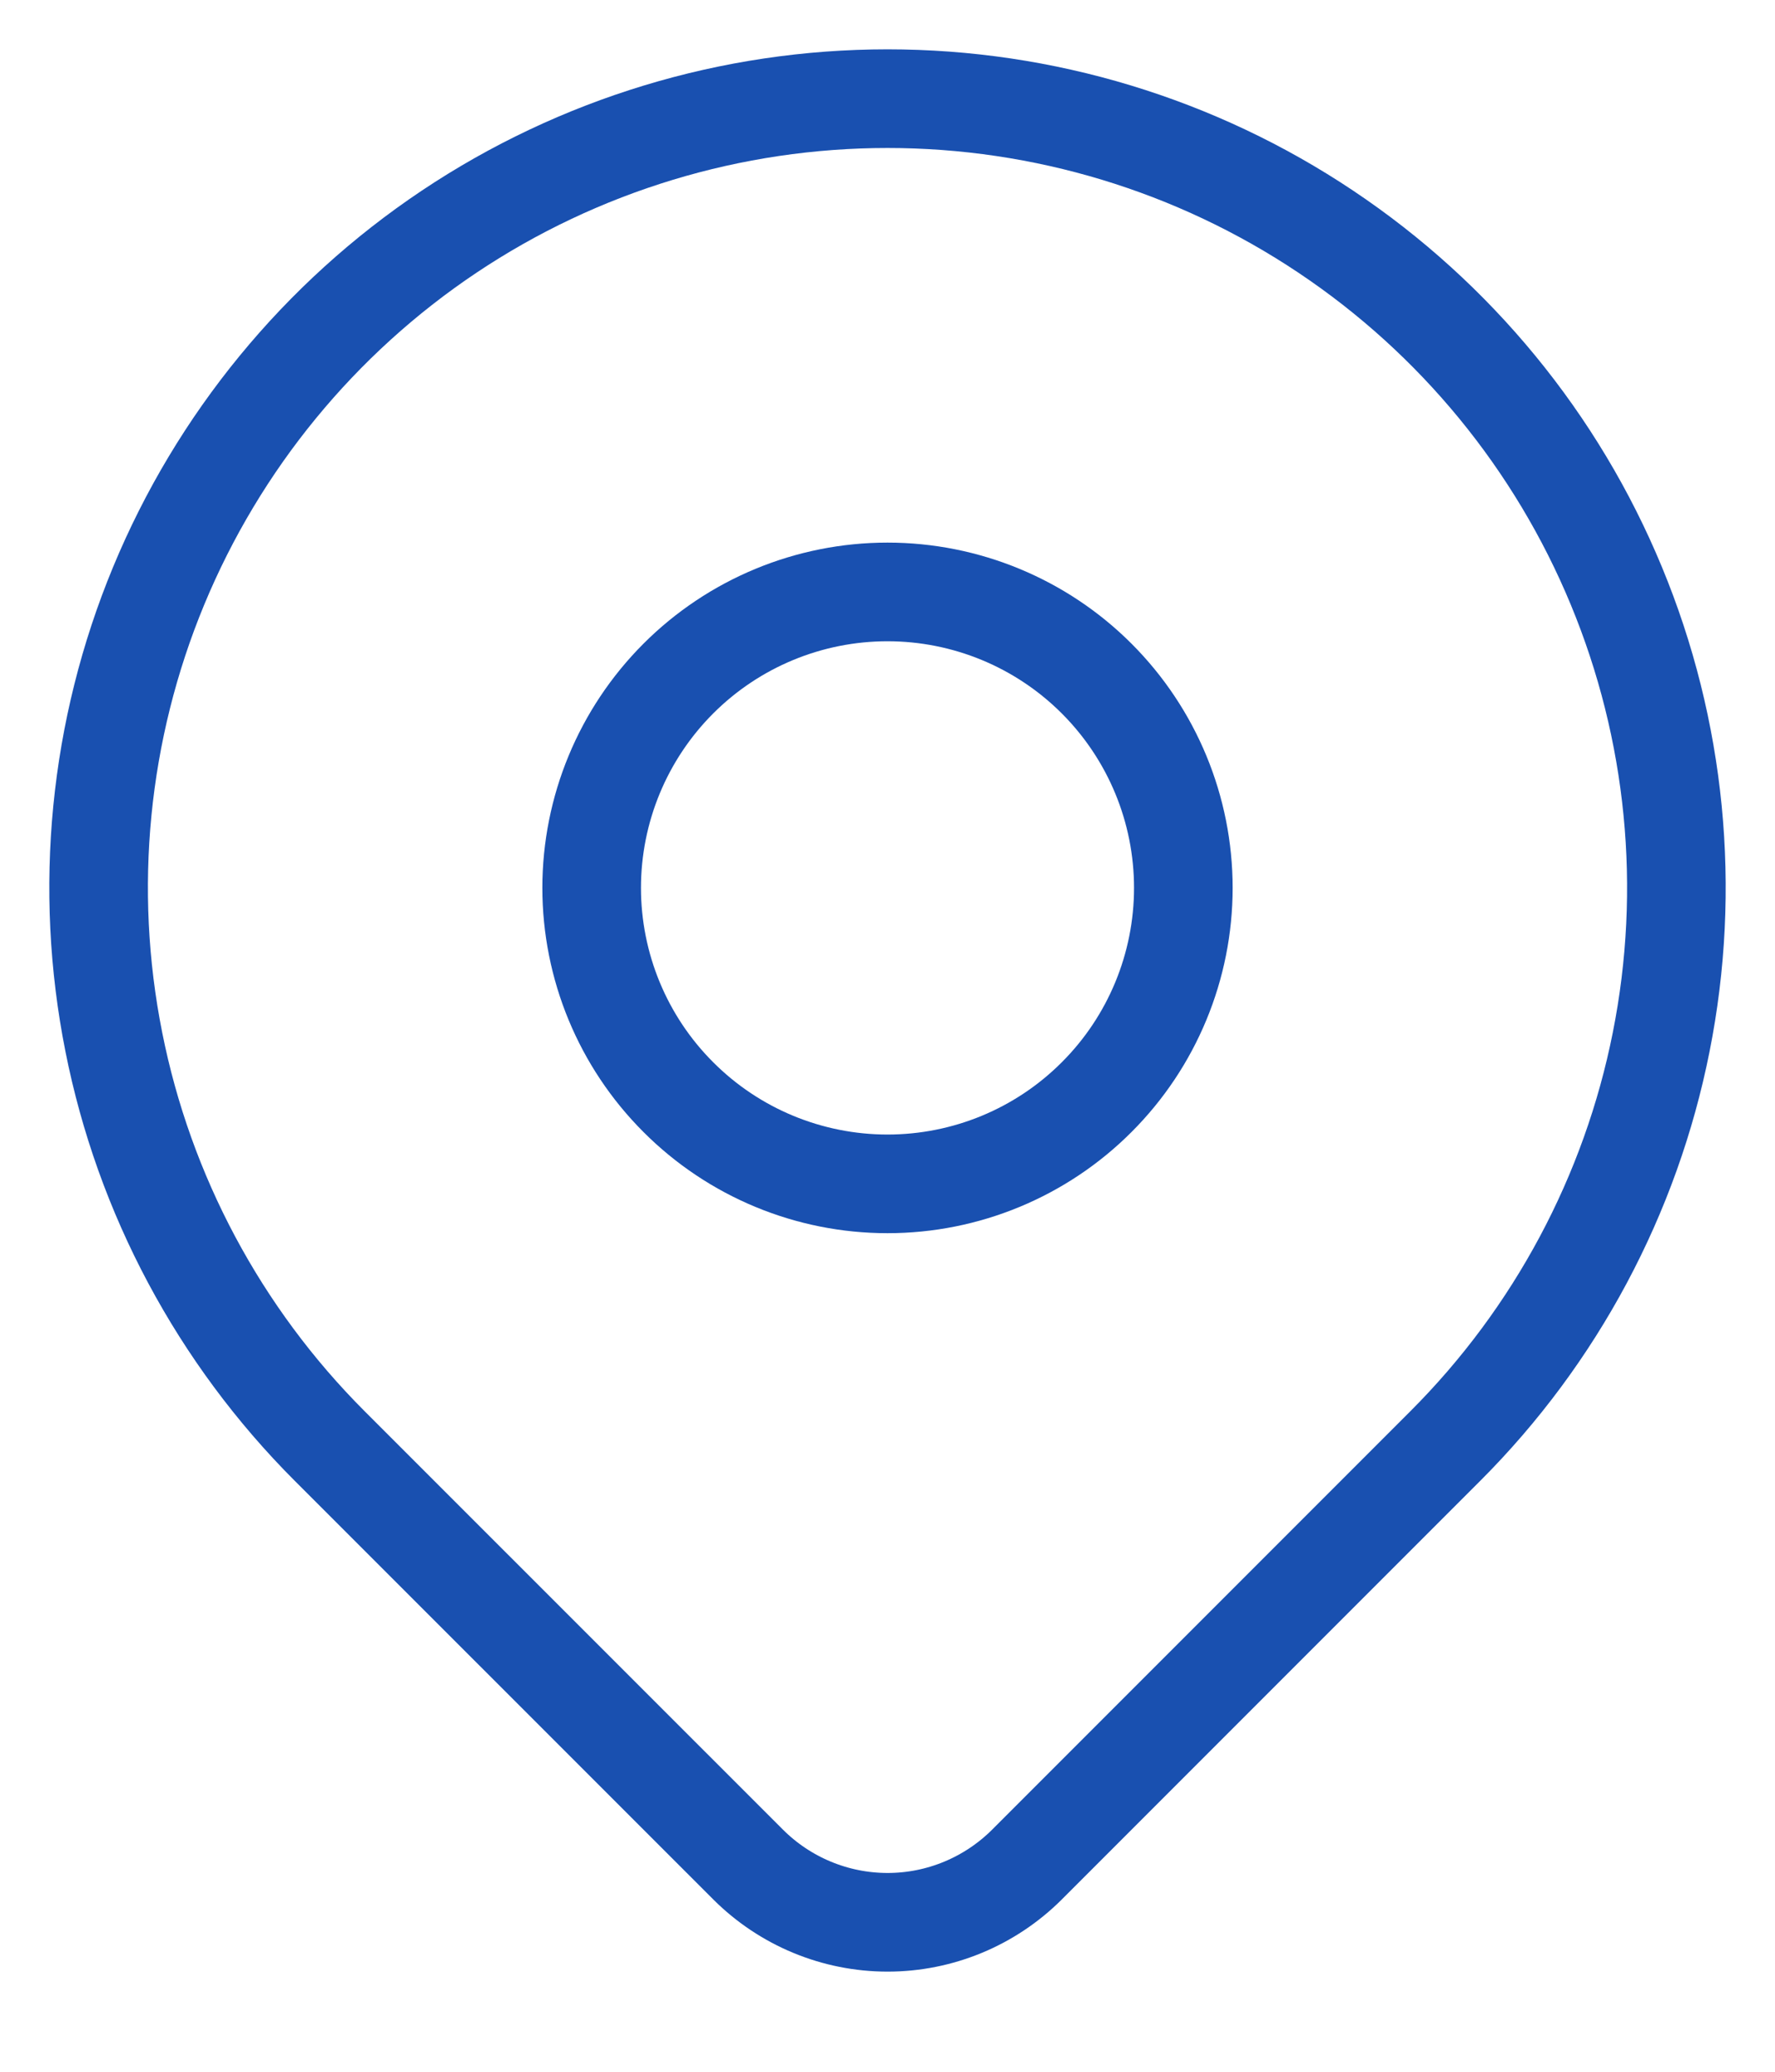
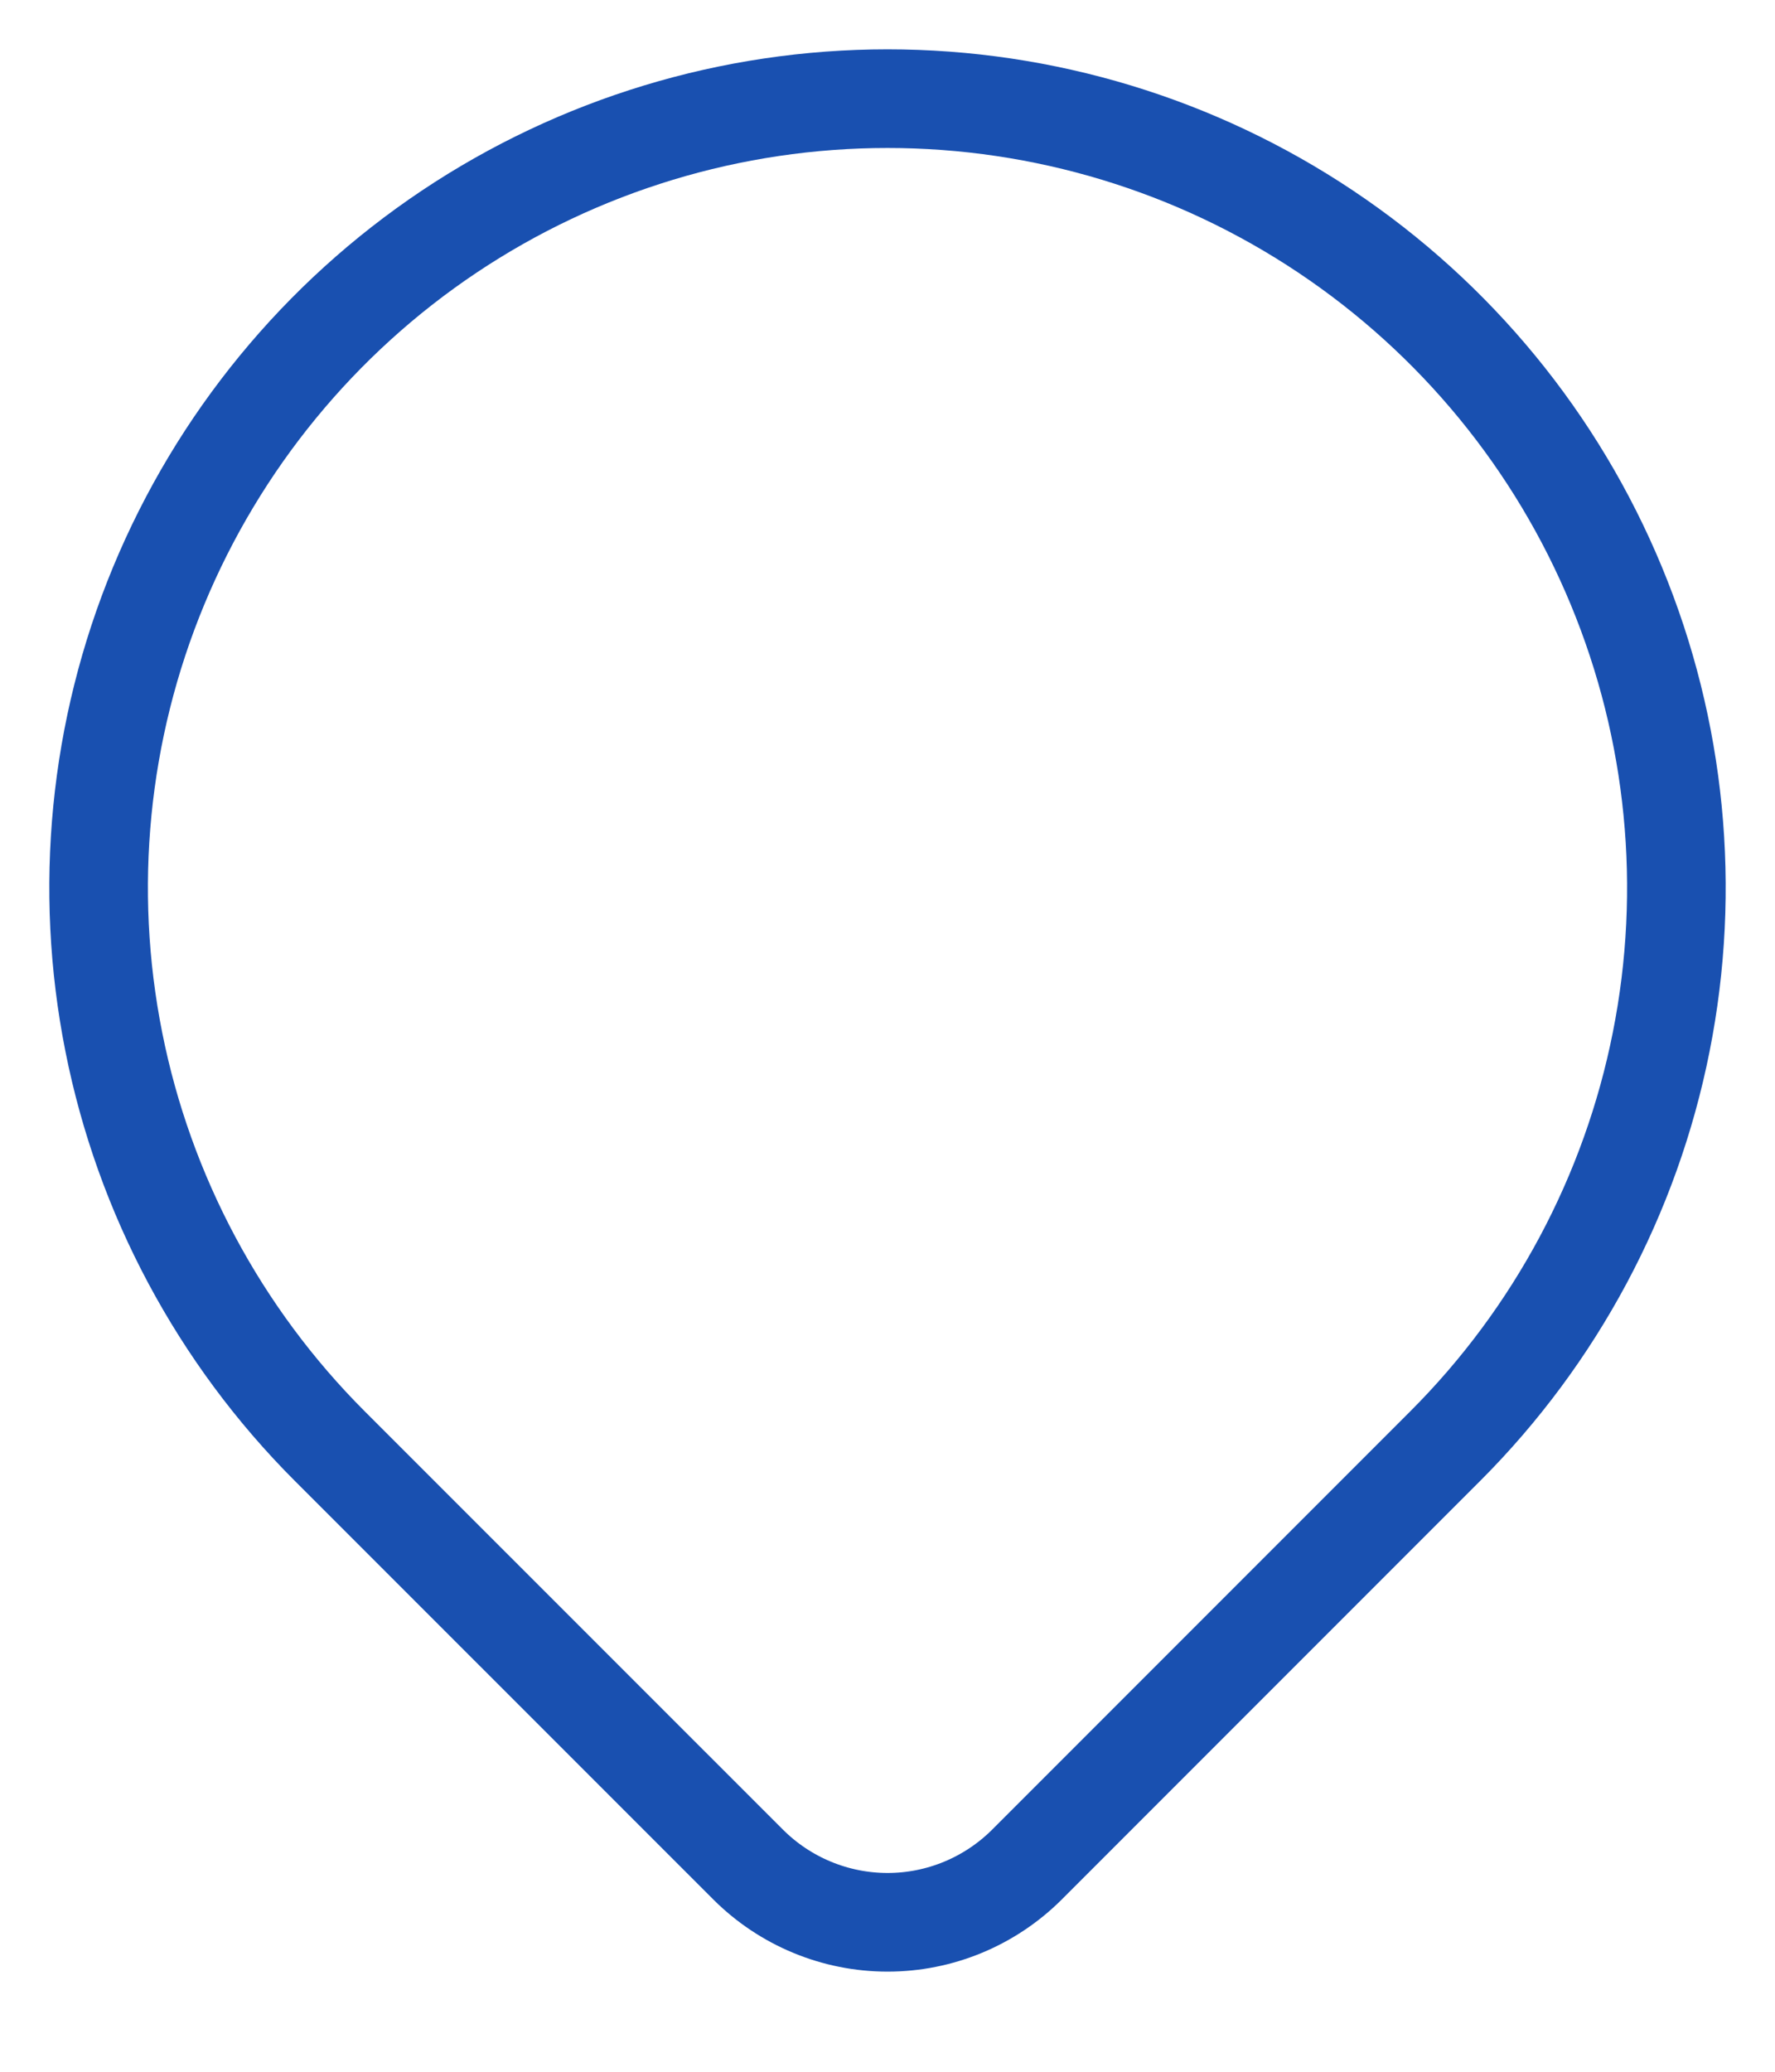
<svg xmlns="http://www.w3.org/2000/svg" width="18" height="21" viewBox="0 0 18 21" fill="none">
-   <path d="M6 9C6 9.795 6.316 10.559 6.879 11.121C7.441 11.684 8.204 12 9 12C9.796 12 10.559 11.684 11.121 11.121C11.684 10.559 12 9.795 12 9C12 8.204 11.684 7.441 11.121 6.878C10.559 6.316 9.796 6 9 6C8.204 6 7.441 6.316 6.879 6.878C6.316 7.441 6 8.204 6 9Z" stroke="#1950B0" strokeWidth="1.5" strokeLinecap="round" strokeLinejoin="round" />
  <path d="M14.657 14.657L10.414 18.9C10.039 19.274 9.531 19.485 9.001 19.485C8.47 19.485 7.962 19.274 7.587 18.9L3.343 14.657C2.224 13.538 1.462 12.112 1.154 10.561C0.845 9.009 1.003 7.4 1.609 5.938C2.215 4.477 3.24 3.227 4.555 2.348C5.871 1.469 7.418 1 9 1C10.582 1 12.129 1.469 13.444 2.348C14.76 3.227 15.786 4.477 16.391 5.938C16.997 7.4 17.155 9.009 16.846 10.561C16.538 12.112 15.776 13.538 14.657 14.657Z" stroke="#1950B0" strokeWidth="1.5" strokeLinecap="round" strokeLinejoin="round" />
</svg>